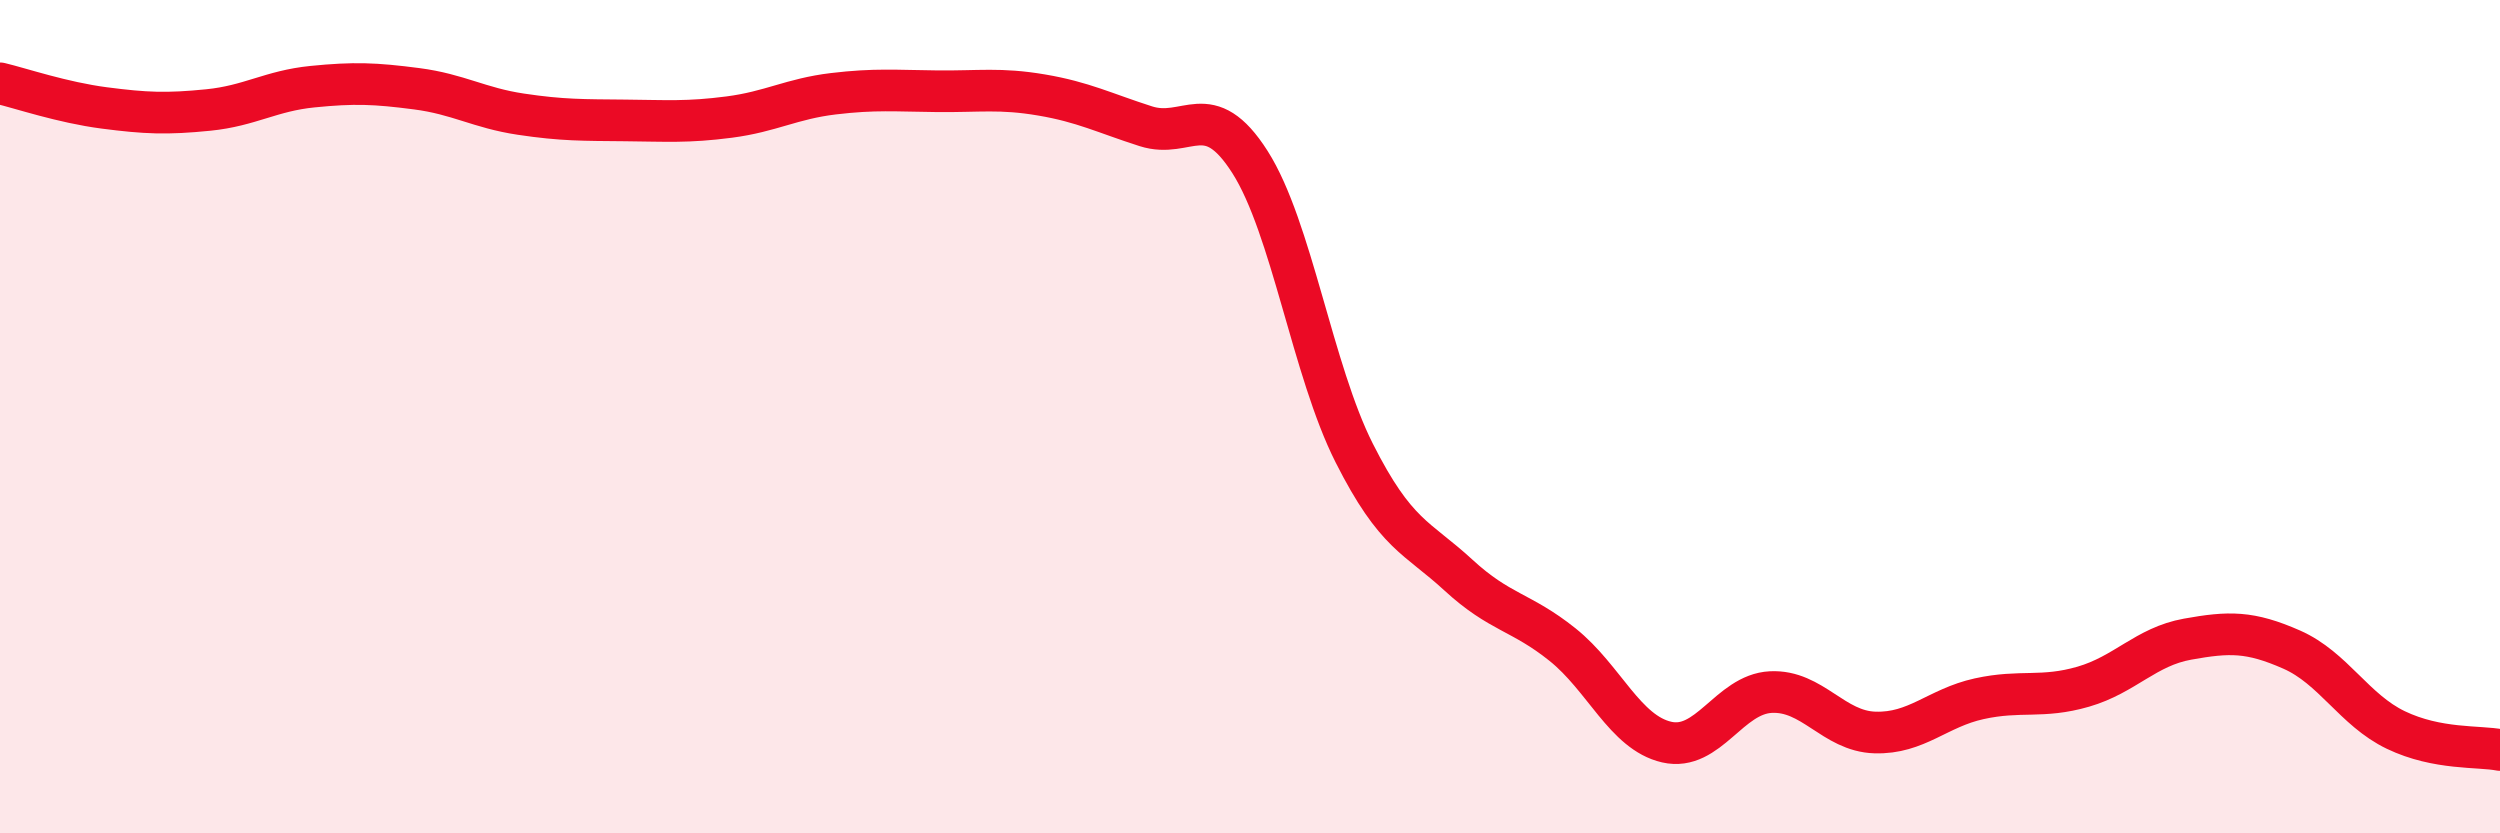
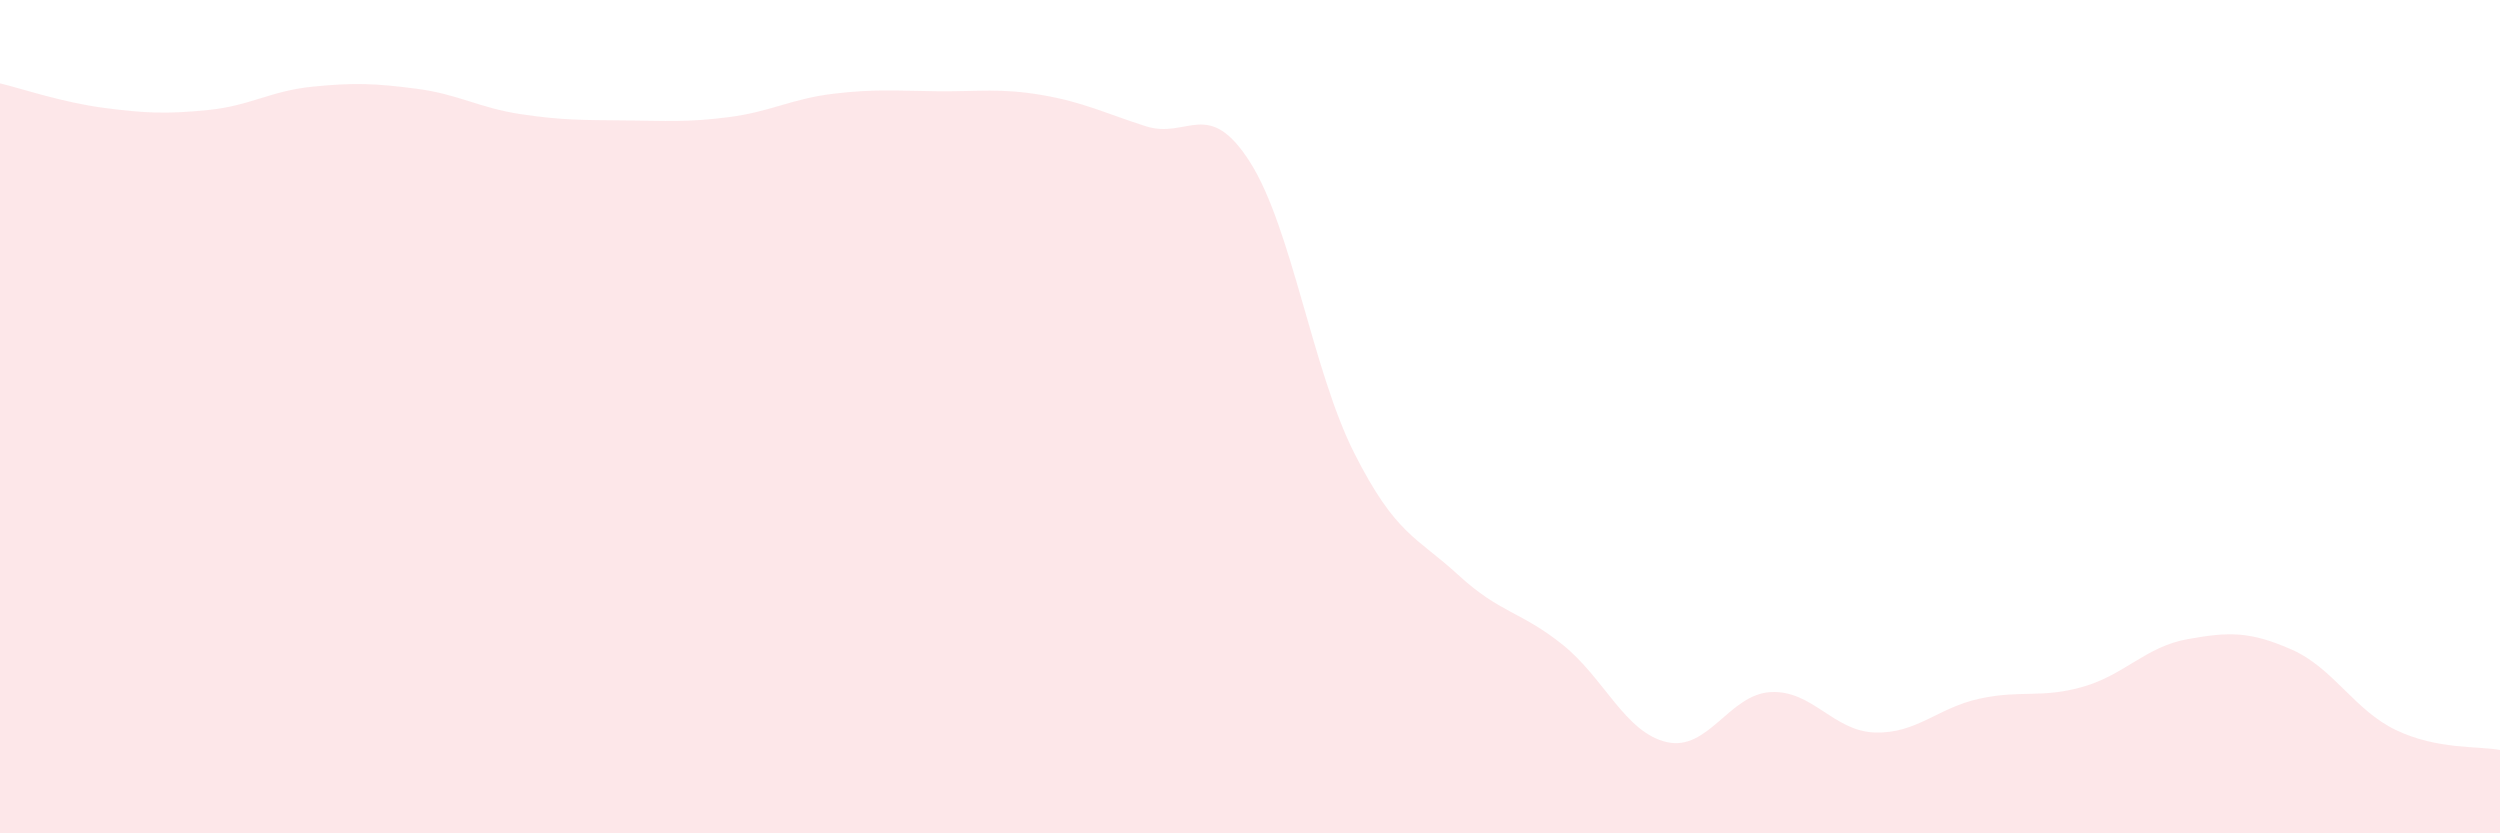
<svg xmlns="http://www.w3.org/2000/svg" width="60" height="20" viewBox="0 0 60 20">
  <path d="M 0,2 C 0.5,2.12 1.5,2.46 2.5,2.59 C 3.5,2.72 4,2.74 5,2.64 C 6,2.54 6.5,2.18 7.5,2.08 C 8.5,1.98 9,2 10,2.13 C 11,2.26 11.5,2.59 12.5,2.74 C 13.5,2.89 14,2.88 15,2.89 C 16,2.9 16.5,2.94 17.5,2.81 C 18.5,2.68 19,2.37 20,2.25 C 21,2.13 21.5,2.18 22.5,2.19 C 23.5,2.2 24,2.11 25,2.28 C 26,2.45 26.5,2.71 27.5,3.03 C 28.5,3.35 29,2.32 30,3.89 C 31,5.46 31.5,8.89 32.5,10.87 C 33.5,12.85 34,12.88 35,13.8 C 36,14.72 36.5,14.67 37.5,15.47 C 38.5,16.27 39,17.58 40,17.81 C 41,18.04 41.5,16.66 42.5,16.61 C 43.5,16.56 44,17.55 45,17.58 C 46,17.61 46.5,16.99 47.5,16.77 C 48.5,16.55 49,16.77 50,16.48 C 51,16.19 51.5,15.52 52.5,15.34 C 53.5,15.16 54,15.15 55,15.59 C 56,16.03 56.5,17.04 57.5,17.52 C 58.5,18 59.5,17.9 60,18L60 20L0 20Z" fill="#EB0A25" opacity="0.1" stroke-linecap="round" stroke-linejoin="round" />
-   <path d="M 0,2 C 0.5,2.12 1.5,2.46 2.5,2.59 C 3.5,2.72 4,2.74 5,2.64 C 6,2.54 6.5,2.18 7.5,2.08 C 8.5,1.98 9,2 10,2.13 C 11,2.26 11.5,2.59 12.5,2.74 C 13.5,2.89 14,2.88 15,2.89 C 16,2.9 16.5,2.94 17.5,2.81 C 18.5,2.68 19,2.37 20,2.25 C 21,2.13 21.5,2.18 22.5,2.19 C 23.5,2.2 24,2.11 25,2.28 C 26,2.45 26.5,2.71 27.5,3.03 C 28.5,3.35 29,2.32 30,3.89 C 31,5.46 31.5,8.89 32.5,10.87 C 33.5,12.85 34,12.88 35,13.8 C 36,14.72 36.5,14.67 37.5,15.47 C 38.5,16.27 39,17.58 40,17.81 C 41,18.04 41.5,16.66 42.5,16.61 C 43.5,16.56 44,17.55 45,17.58 C 46,17.61 46.5,16.99 47.5,16.77 C 48.5,16.55 49,16.77 50,16.48 C 51,16.19 51.5,15.52 52.5,15.34 C 53.5,15.16 54,15.15 55,15.59 C 56,16.03 56.5,17.04 57.5,17.52 C 58.5,18 59.5,17.9 60,18" stroke="#EB0A25" stroke-width="1" fill="none" stroke-linecap="round" stroke-linejoin="round" />
</svg>